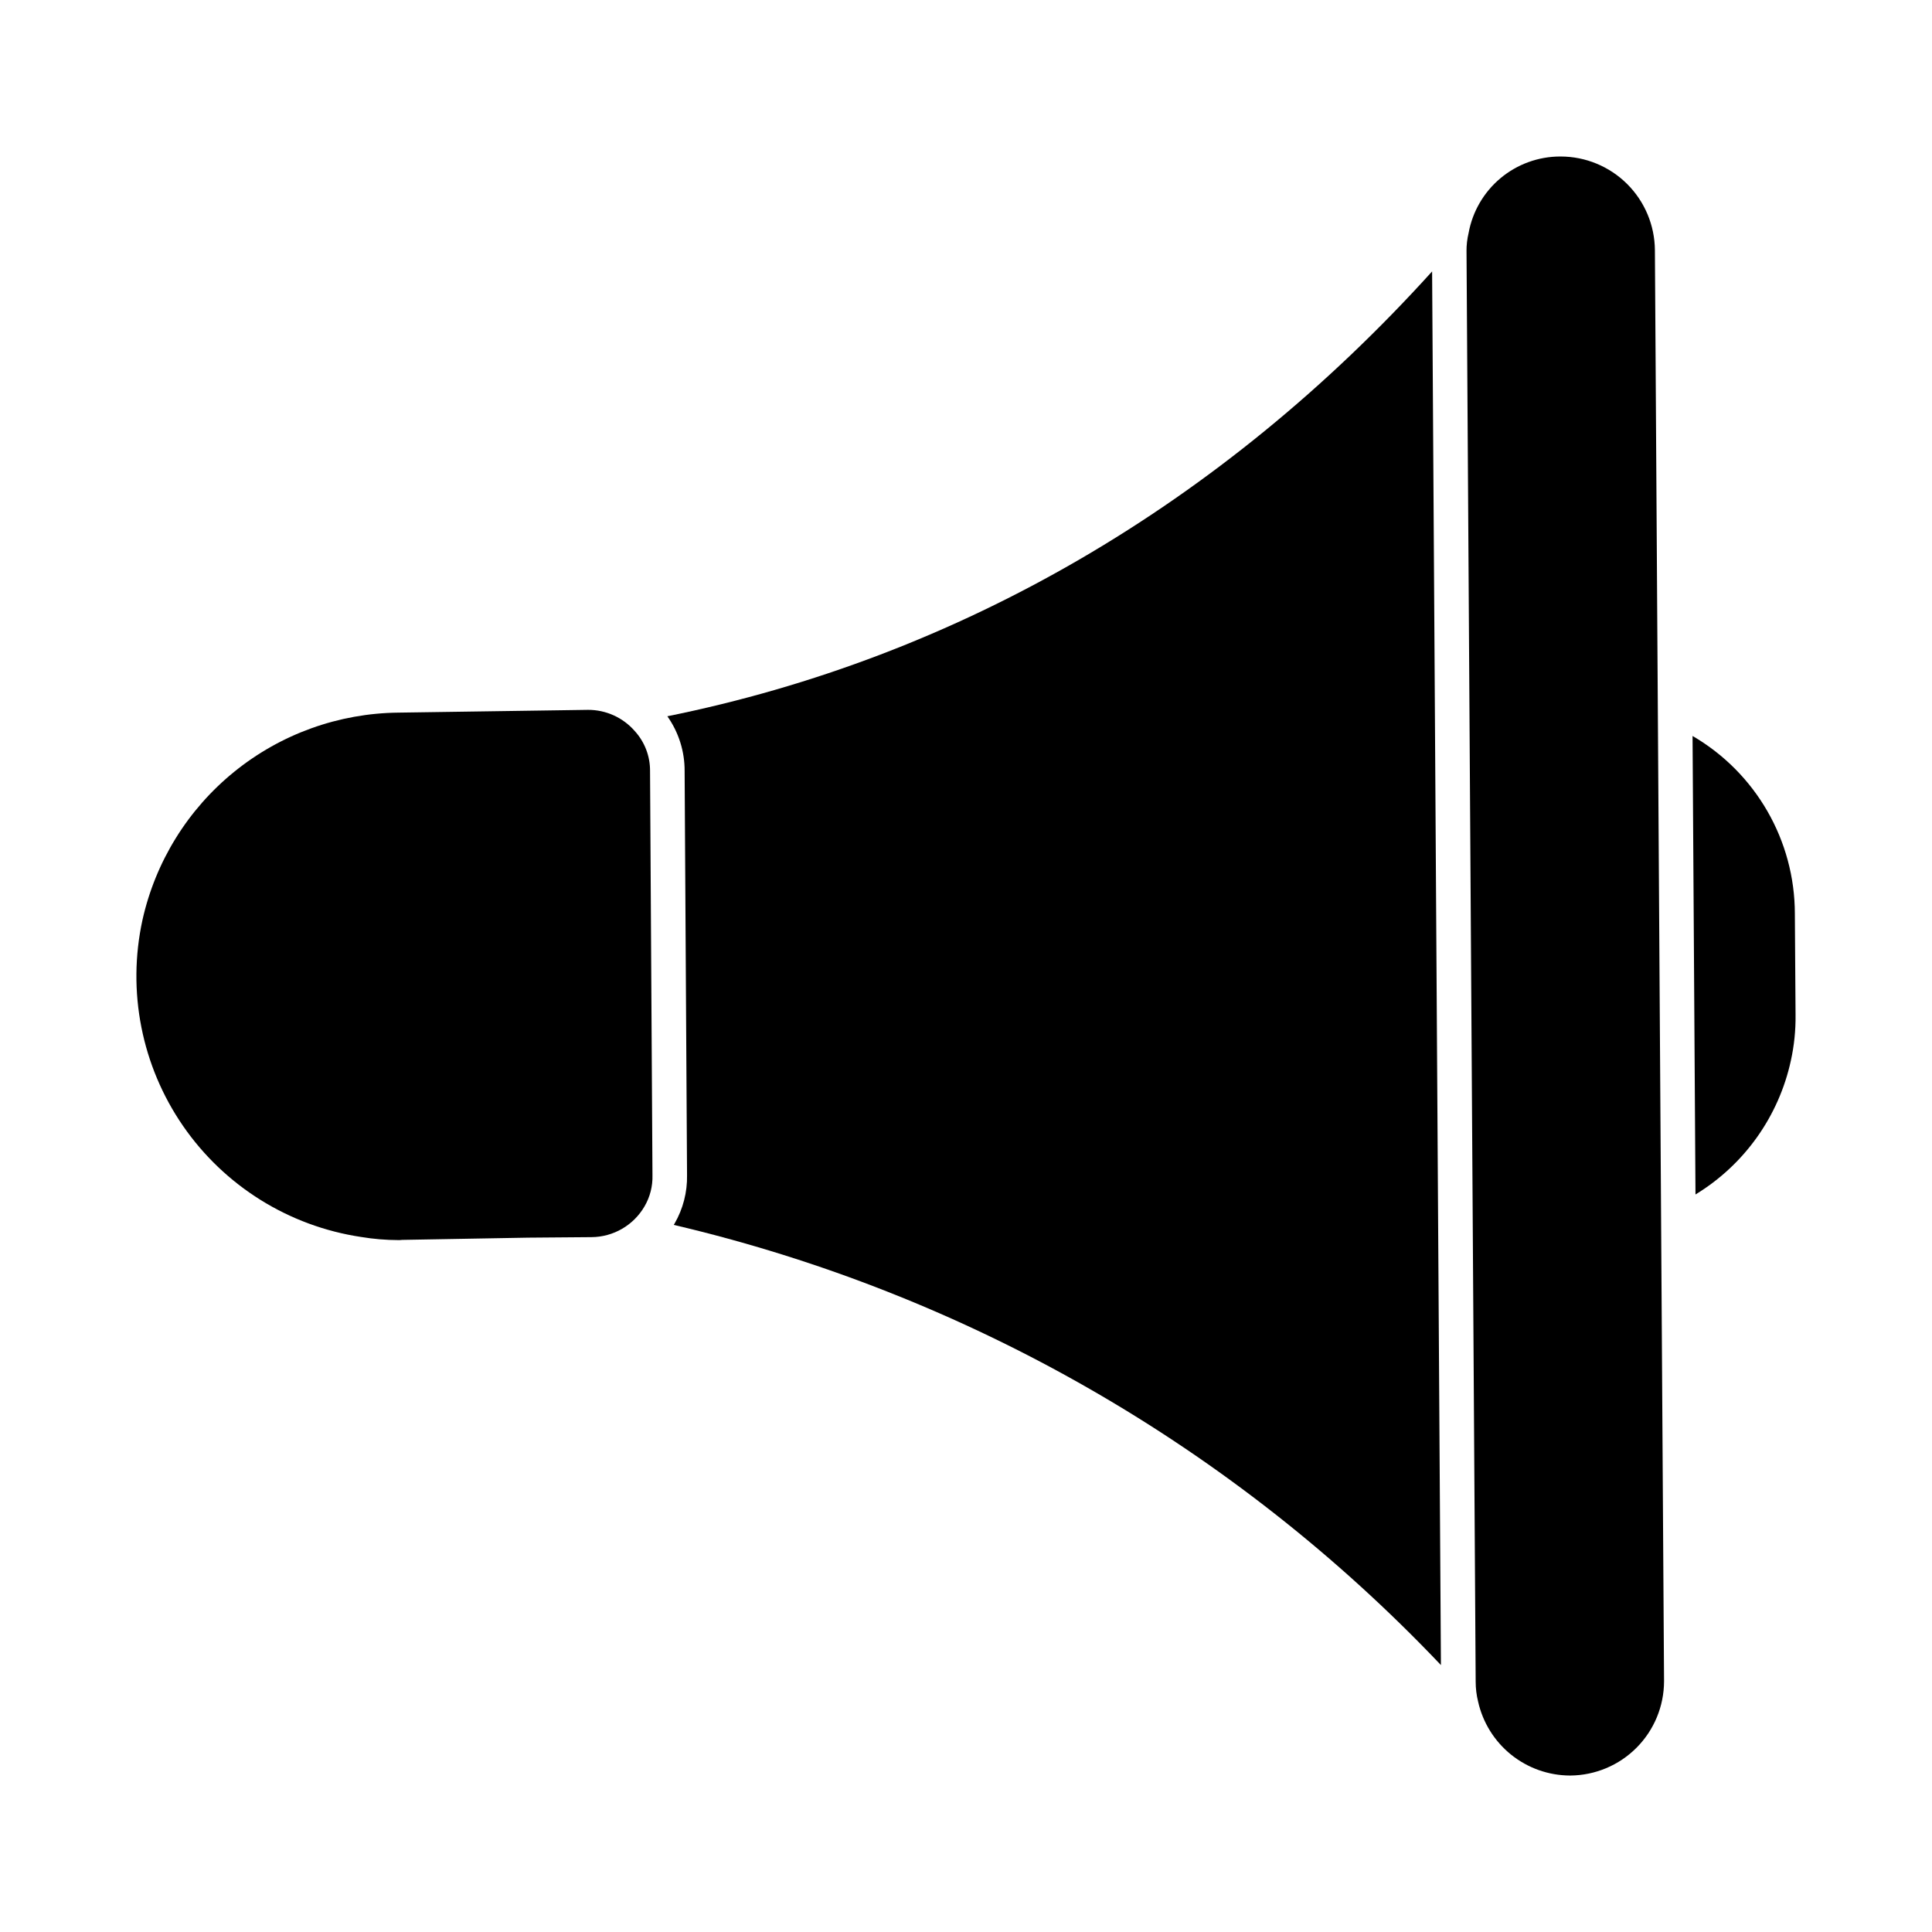
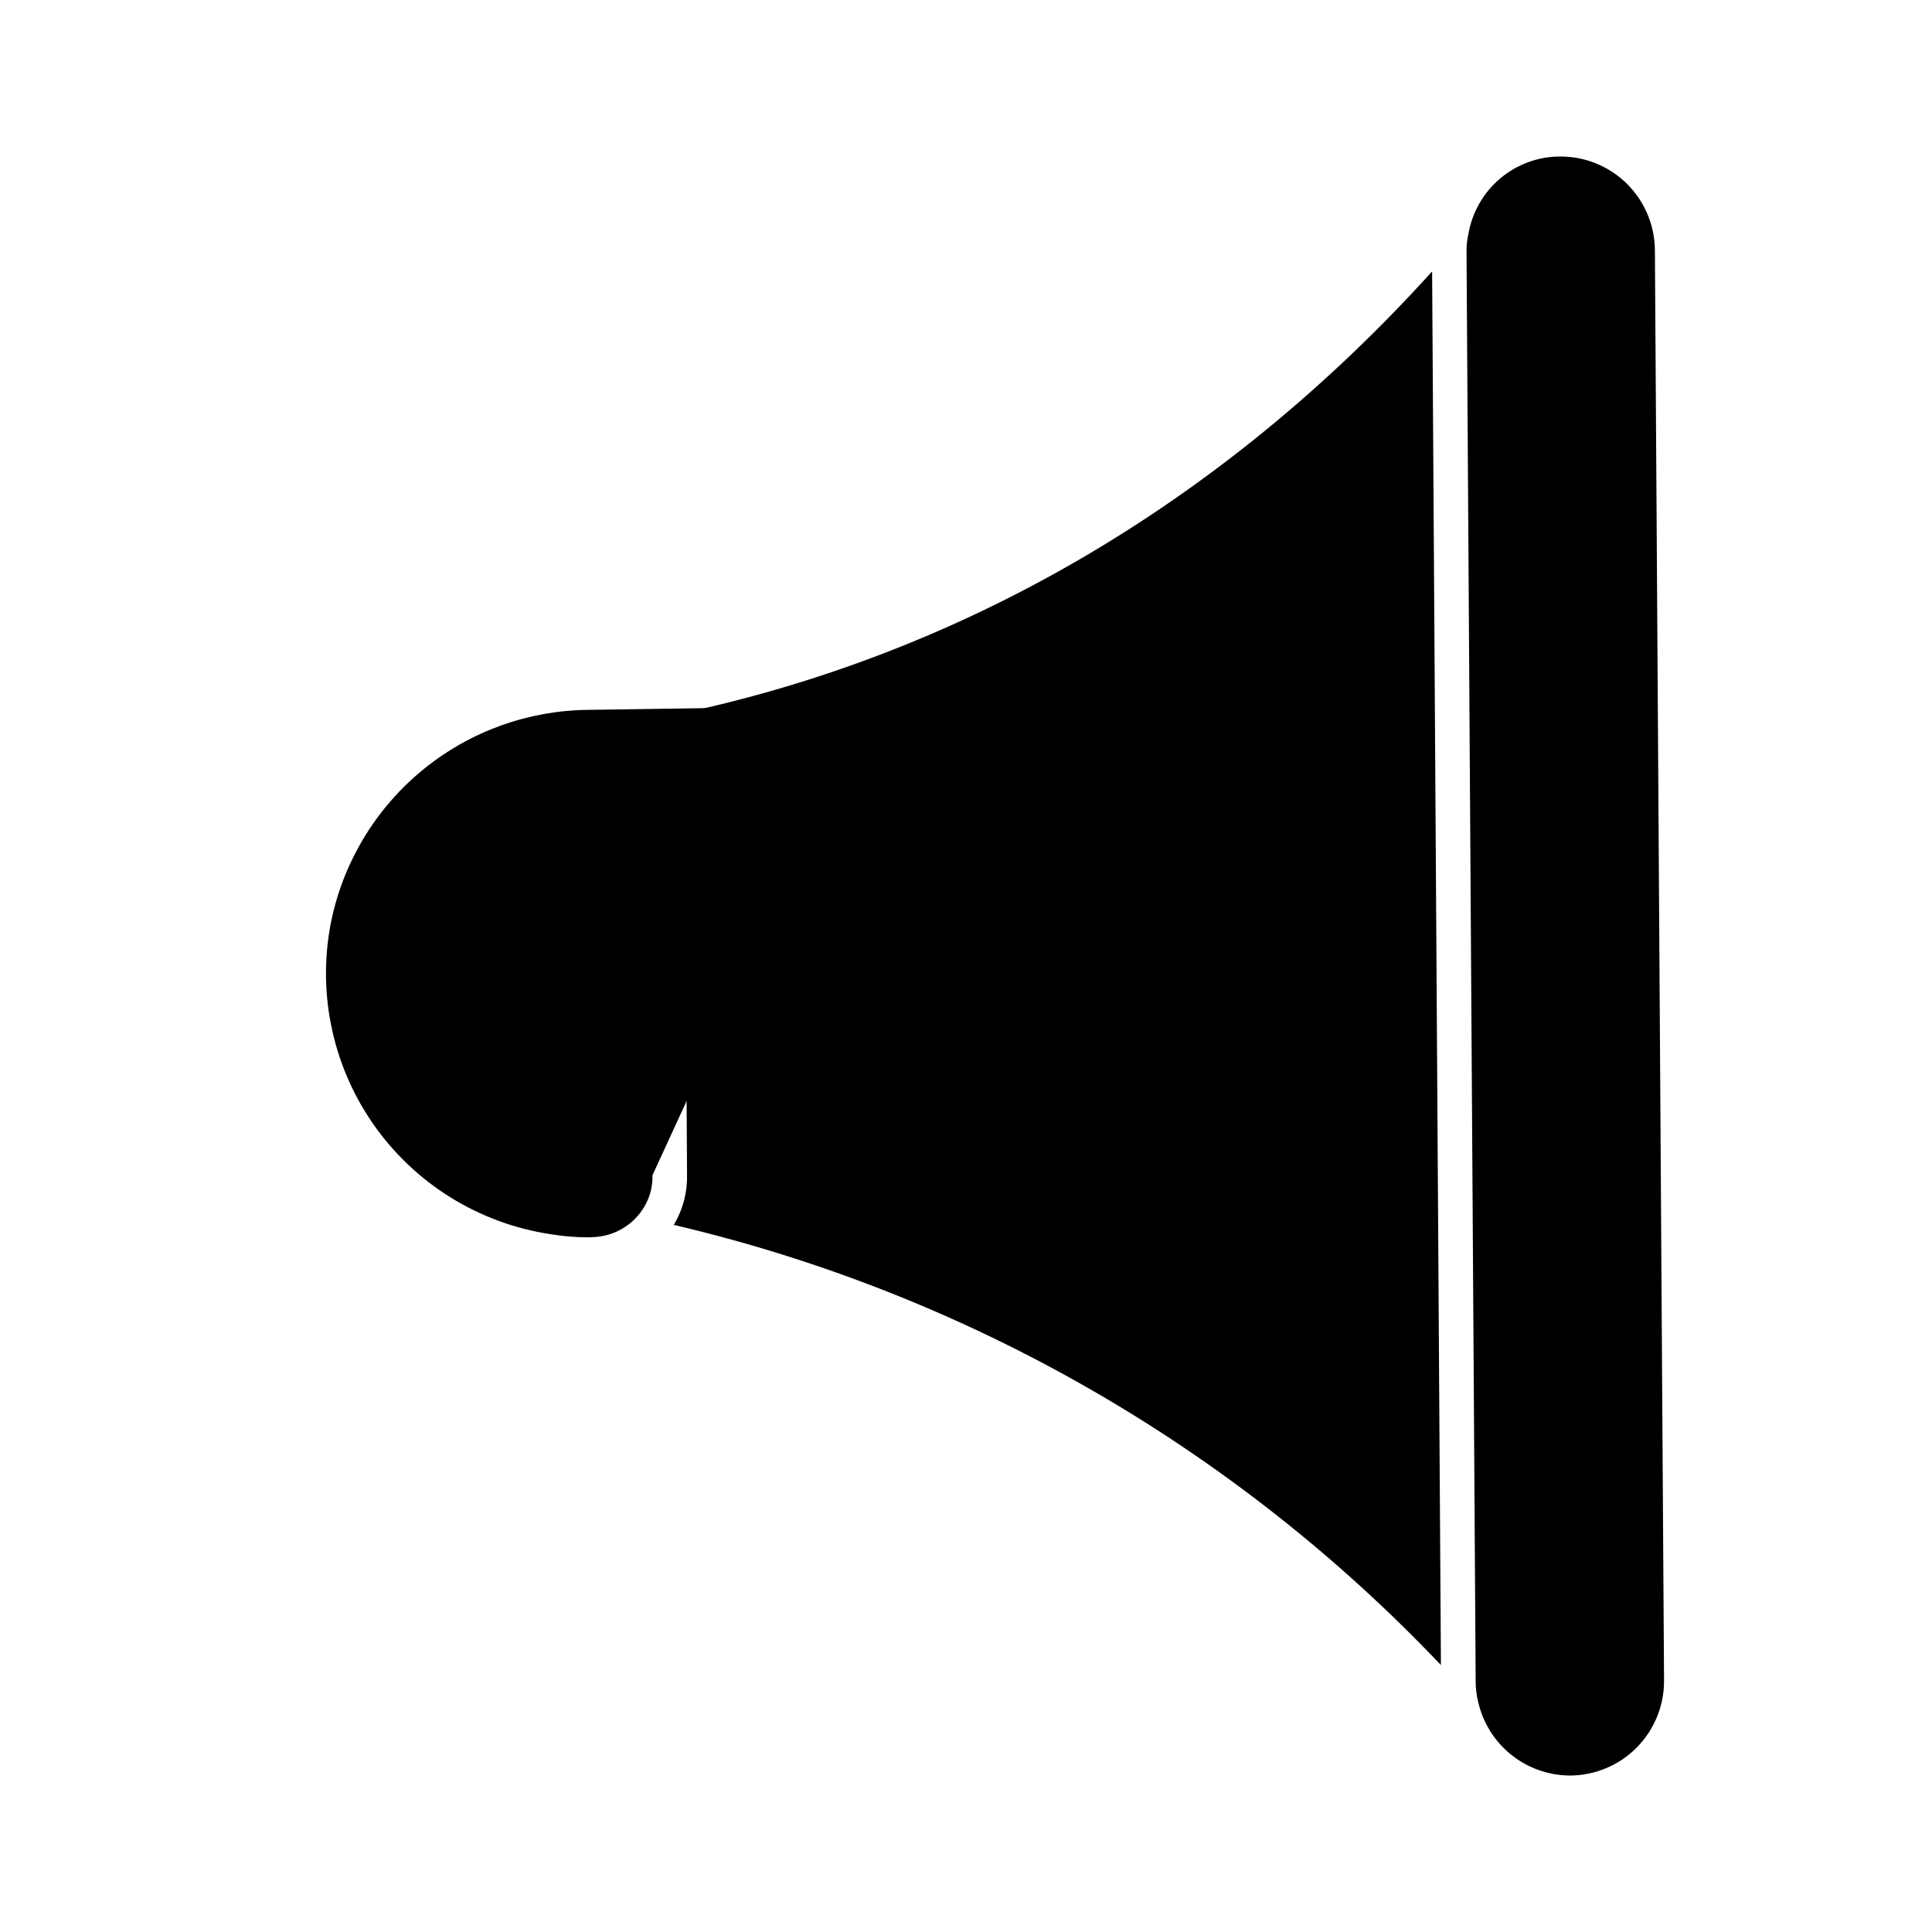
<svg xmlns="http://www.w3.org/2000/svg" fill="#000000" width="800px" height="800px" version="1.1" viewBox="144 144 512 512">
  <g>
-     <path d="m619.84 413.01c0.047 4.047-0.367 8.09-1.238 12.043-3.207 14.797-12.348 27.629-25.281 35.496l-0.777-121.51c16.773 9.77 27.098 27.715 27.113 47.129z" />
    <path d="m525.86 585.26c-54.941-57.883-125.61-98.434-203.31-116.65 0.09-0.137 0.137-0.23 0.23-0.367h-0.004c2.246-3.894 3.387-8.328 3.297-12.824l-0.641-107.08c0.027-5.199-1.574-10.277-4.578-14.52 77.266-15.617 146.84-56.152 202.67-117.89z" />
-     <path d="m316.91 455.46c0.082 2.891-0.648 5.746-2.106 8.242-2.914 5.016-8.262 8.117-14.062 8.152l-16.809 0.137-33.434 0.594v0.004c-0.305 0.039-0.609 0.051-0.914 0.047-3.316-0.008-6.625-0.285-9.895-0.828-19.125-2.859-36.207-13.516-47.188-29.434-10.977-15.914-14.871-35.672-10.75-54.562 3.449-15.48 12.031-29.336 24.355-39.312 12.324-9.98 27.664-15.496 43.52-15.648l50.199-0.734c4.738-0.016 9.25 2.023 12.367 5.59 2.652 2.898 4.109 6.695 4.074 10.625z" />
+     <path d="m316.91 455.46c0.082 2.891-0.648 5.746-2.106 8.242-2.914 5.016-8.262 8.117-14.062 8.152v0.004c-0.305 0.039-0.609 0.051-0.914 0.047-3.316-0.008-6.625-0.285-9.895-0.828-19.125-2.859-36.207-13.516-47.188-29.434-10.977-15.914-14.871-35.672-10.75-54.562 3.449-15.48 12.031-29.336 24.355-39.312 12.324-9.98 27.664-15.496 43.52-15.648l50.199-0.734c4.738-0.016 9.25 2.023 12.367 5.59 2.652 2.898 4.109 6.695 4.074 10.625z" />
    <path d="m584.99 589.39v0.184-0.004c-0.016 6.594-2.633 12.914-7.281 17.586-4.648 4.676-10.953 7.324-17.543 7.379h-0.137c-5.676-0.031-11.172-1.988-15.59-5.547-4.418-3.562-7.496-8.52-8.73-14.059-0.426-1.723-0.641-3.492-0.641-5.266l-2.426-379.09h-0.004c-0.008-1.621 0.176-3.234 0.551-4.809 1.031-5.688 4.027-10.836 8.461-14.543 4.438-3.707 10.031-5.742 15.812-5.746h0.137c6.594 0.008 12.918 2.621 17.594 7.269 4.676 4.648 7.324 10.961 7.371 17.555z" />
  </g>
</svg>